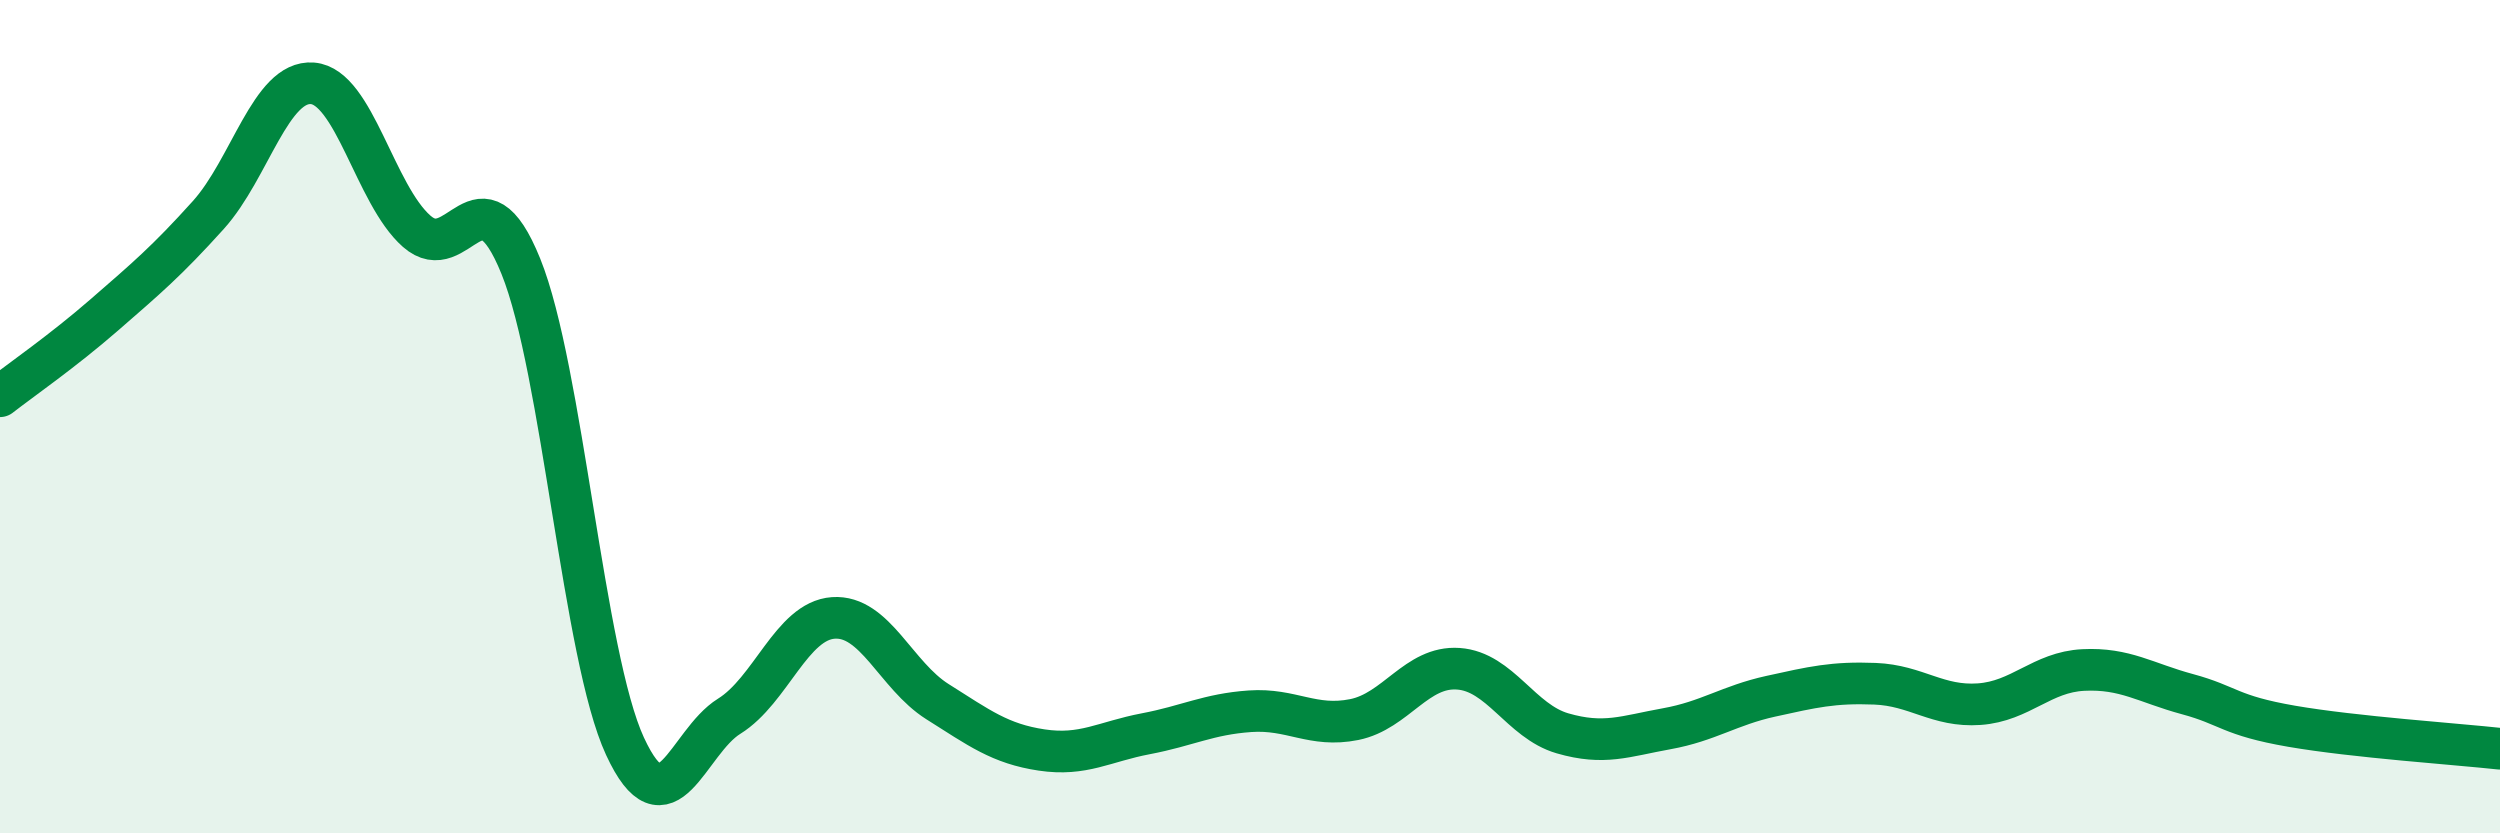
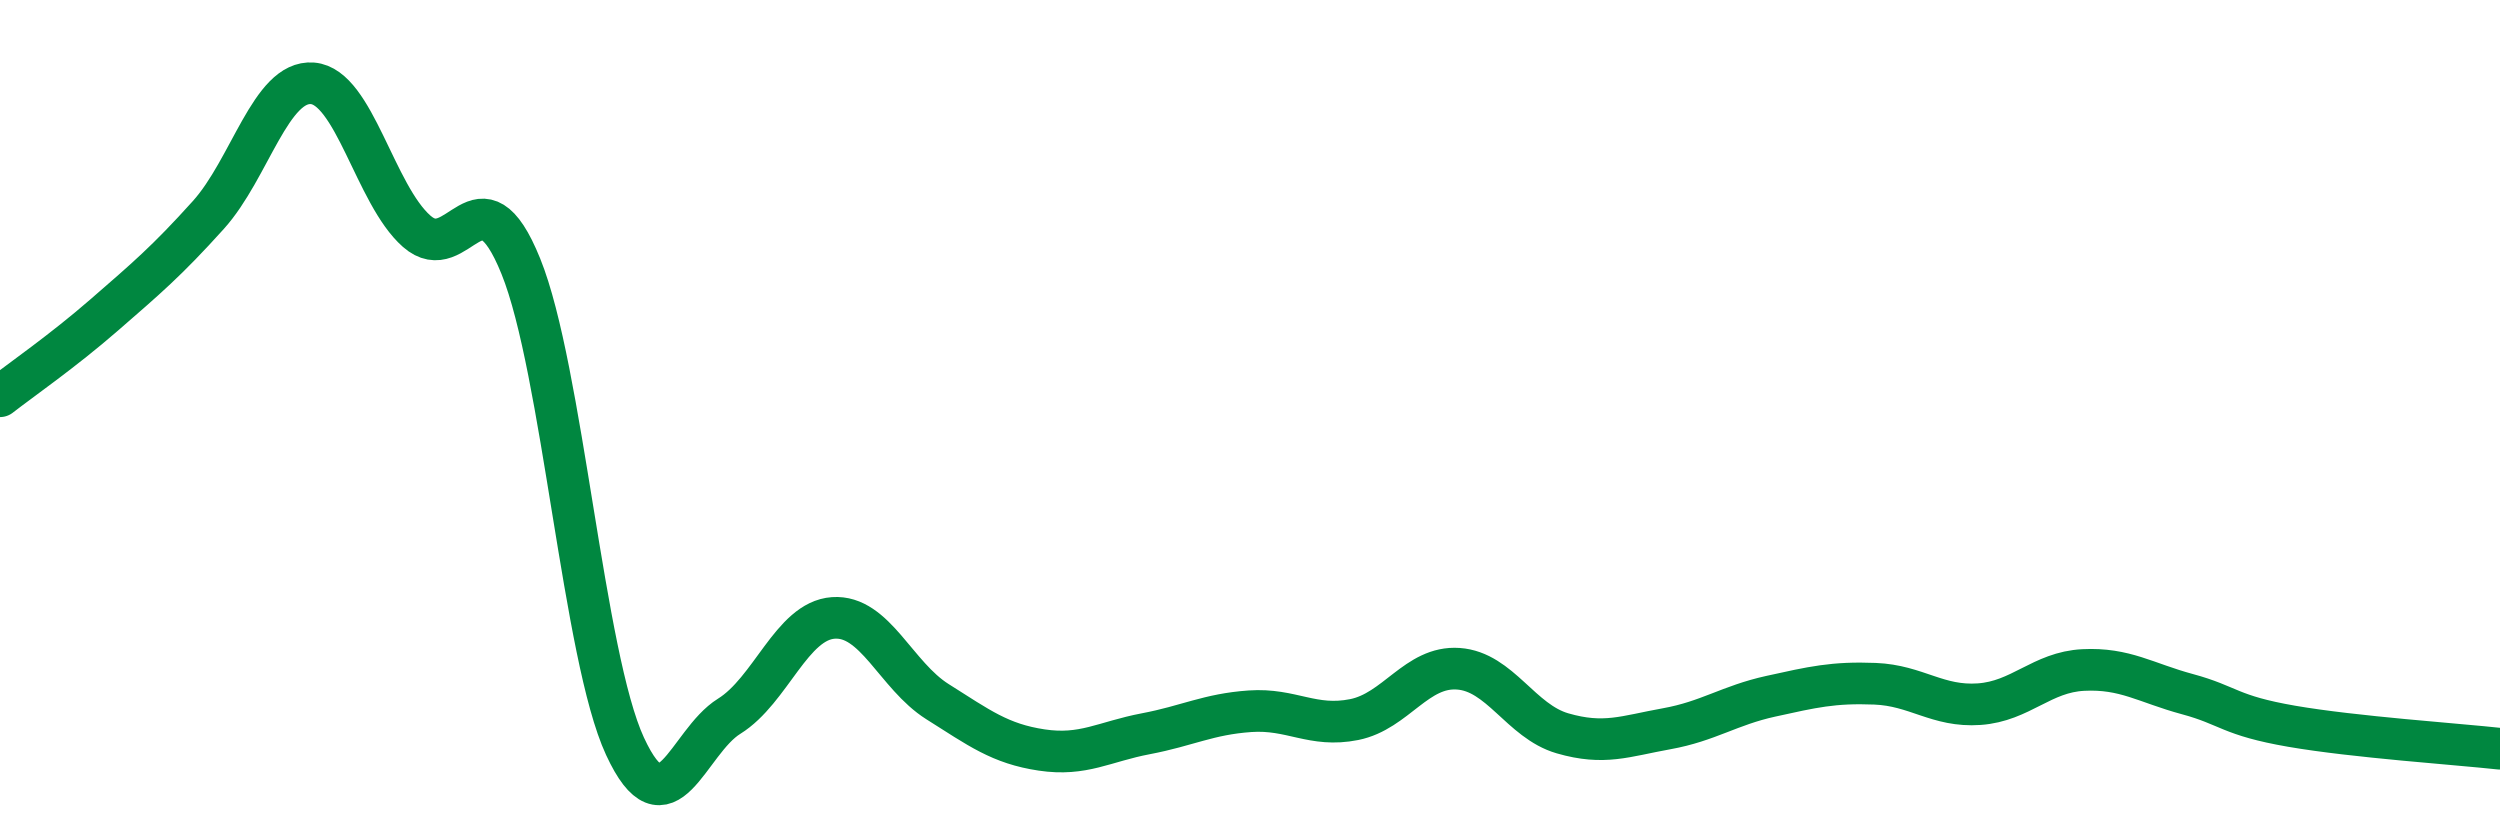
<svg xmlns="http://www.w3.org/2000/svg" width="60" height="20" viewBox="0 0 60 20">
-   <path d="M 0,9.51 C 0.5,9.12 1.5,8.43 2.5,7.56 C 3.5,6.69 4,6.27 5,5.16 C 6,4.05 6.5,1.92 7.5,2 C 8.5,2.08 9,4.67 10,5.55 C 11,6.43 11.5,3.92 12.5,6.39 C 13.5,8.86 14,15.75 15,17.91 C 16,20.07 16.5,17.81 17.5,17.19 C 18.5,16.57 19,14.9 20,14.83 C 21,14.76 21.5,16.21 22.5,16.84 C 23.5,17.47 24,17.85 25,18 C 26,18.15 26.5,17.8 27.5,17.61 C 28.5,17.42 29,17.14 30,17.07 C 31,17 31.5,17.47 32.5,17.27 C 33.5,17.07 34,15.98 35,16.05 C 36,16.12 36.5,17.31 37.5,17.6 C 38.5,17.89 39,17.67 40,17.49 C 41,17.31 41.5,16.93 42.5,16.71 C 43.5,16.49 44,16.37 45,16.41 C 46,16.45 46.5,16.97 47.5,16.9 C 48.5,16.83 49,16.13 50,16.08 C 51,16.03 51.5,16.39 52.5,16.66 C 53.5,16.93 53.5,17.17 55,17.43 C 56.5,17.69 59,17.86 60,17.97L60 20L0 20Z" fill="#008740" opacity="0.1" stroke-linecap="round" stroke-linejoin="round" />
  <path d="M 0,9.51 C 0.5,9.12 1.5,8.43 2.5,7.56 C 3.5,6.69 4,6.27 5,5.16 C 6,4.05 6.5,1.92 7.5,2 C 8.5,2.08 9,4.67 10,5.55 C 11,6.43 11.5,3.92 12.5,6.39 C 13.5,8.86 14,15.75 15,17.91 C 16,20.07 16.5,17.81 17.5,17.19 C 18.5,16.57 19,14.9 20,14.83 C 21,14.76 21.5,16.21 22.5,16.84 C 23.5,17.47 24,17.85 25,18 C 26,18.15 26.5,17.8 27.5,17.61 C 28.5,17.42 29,17.14 30,17.07 C 31,17 31.5,17.47 32.5,17.27 C 33.5,17.07 34,15.98 35,16.05 C 36,16.12 36.5,17.31 37.5,17.6 C 38.5,17.89 39,17.67 40,17.49 C 41,17.31 41.5,16.93 42.5,16.71 C 43.5,16.49 44,16.37 45,16.41 C 46,16.45 46.5,16.97 47.5,16.9 C 48.5,16.83 49,16.13 50,16.08 C 51,16.03 51.5,16.39 52.5,16.66 C 53.5,16.93 53.5,17.17 55,17.43 C 56.5,17.69 59,17.86 60,17.97" stroke="#008740" stroke-width="1" fill="none" stroke-linecap="round" stroke-linejoin="round" />
</svg>